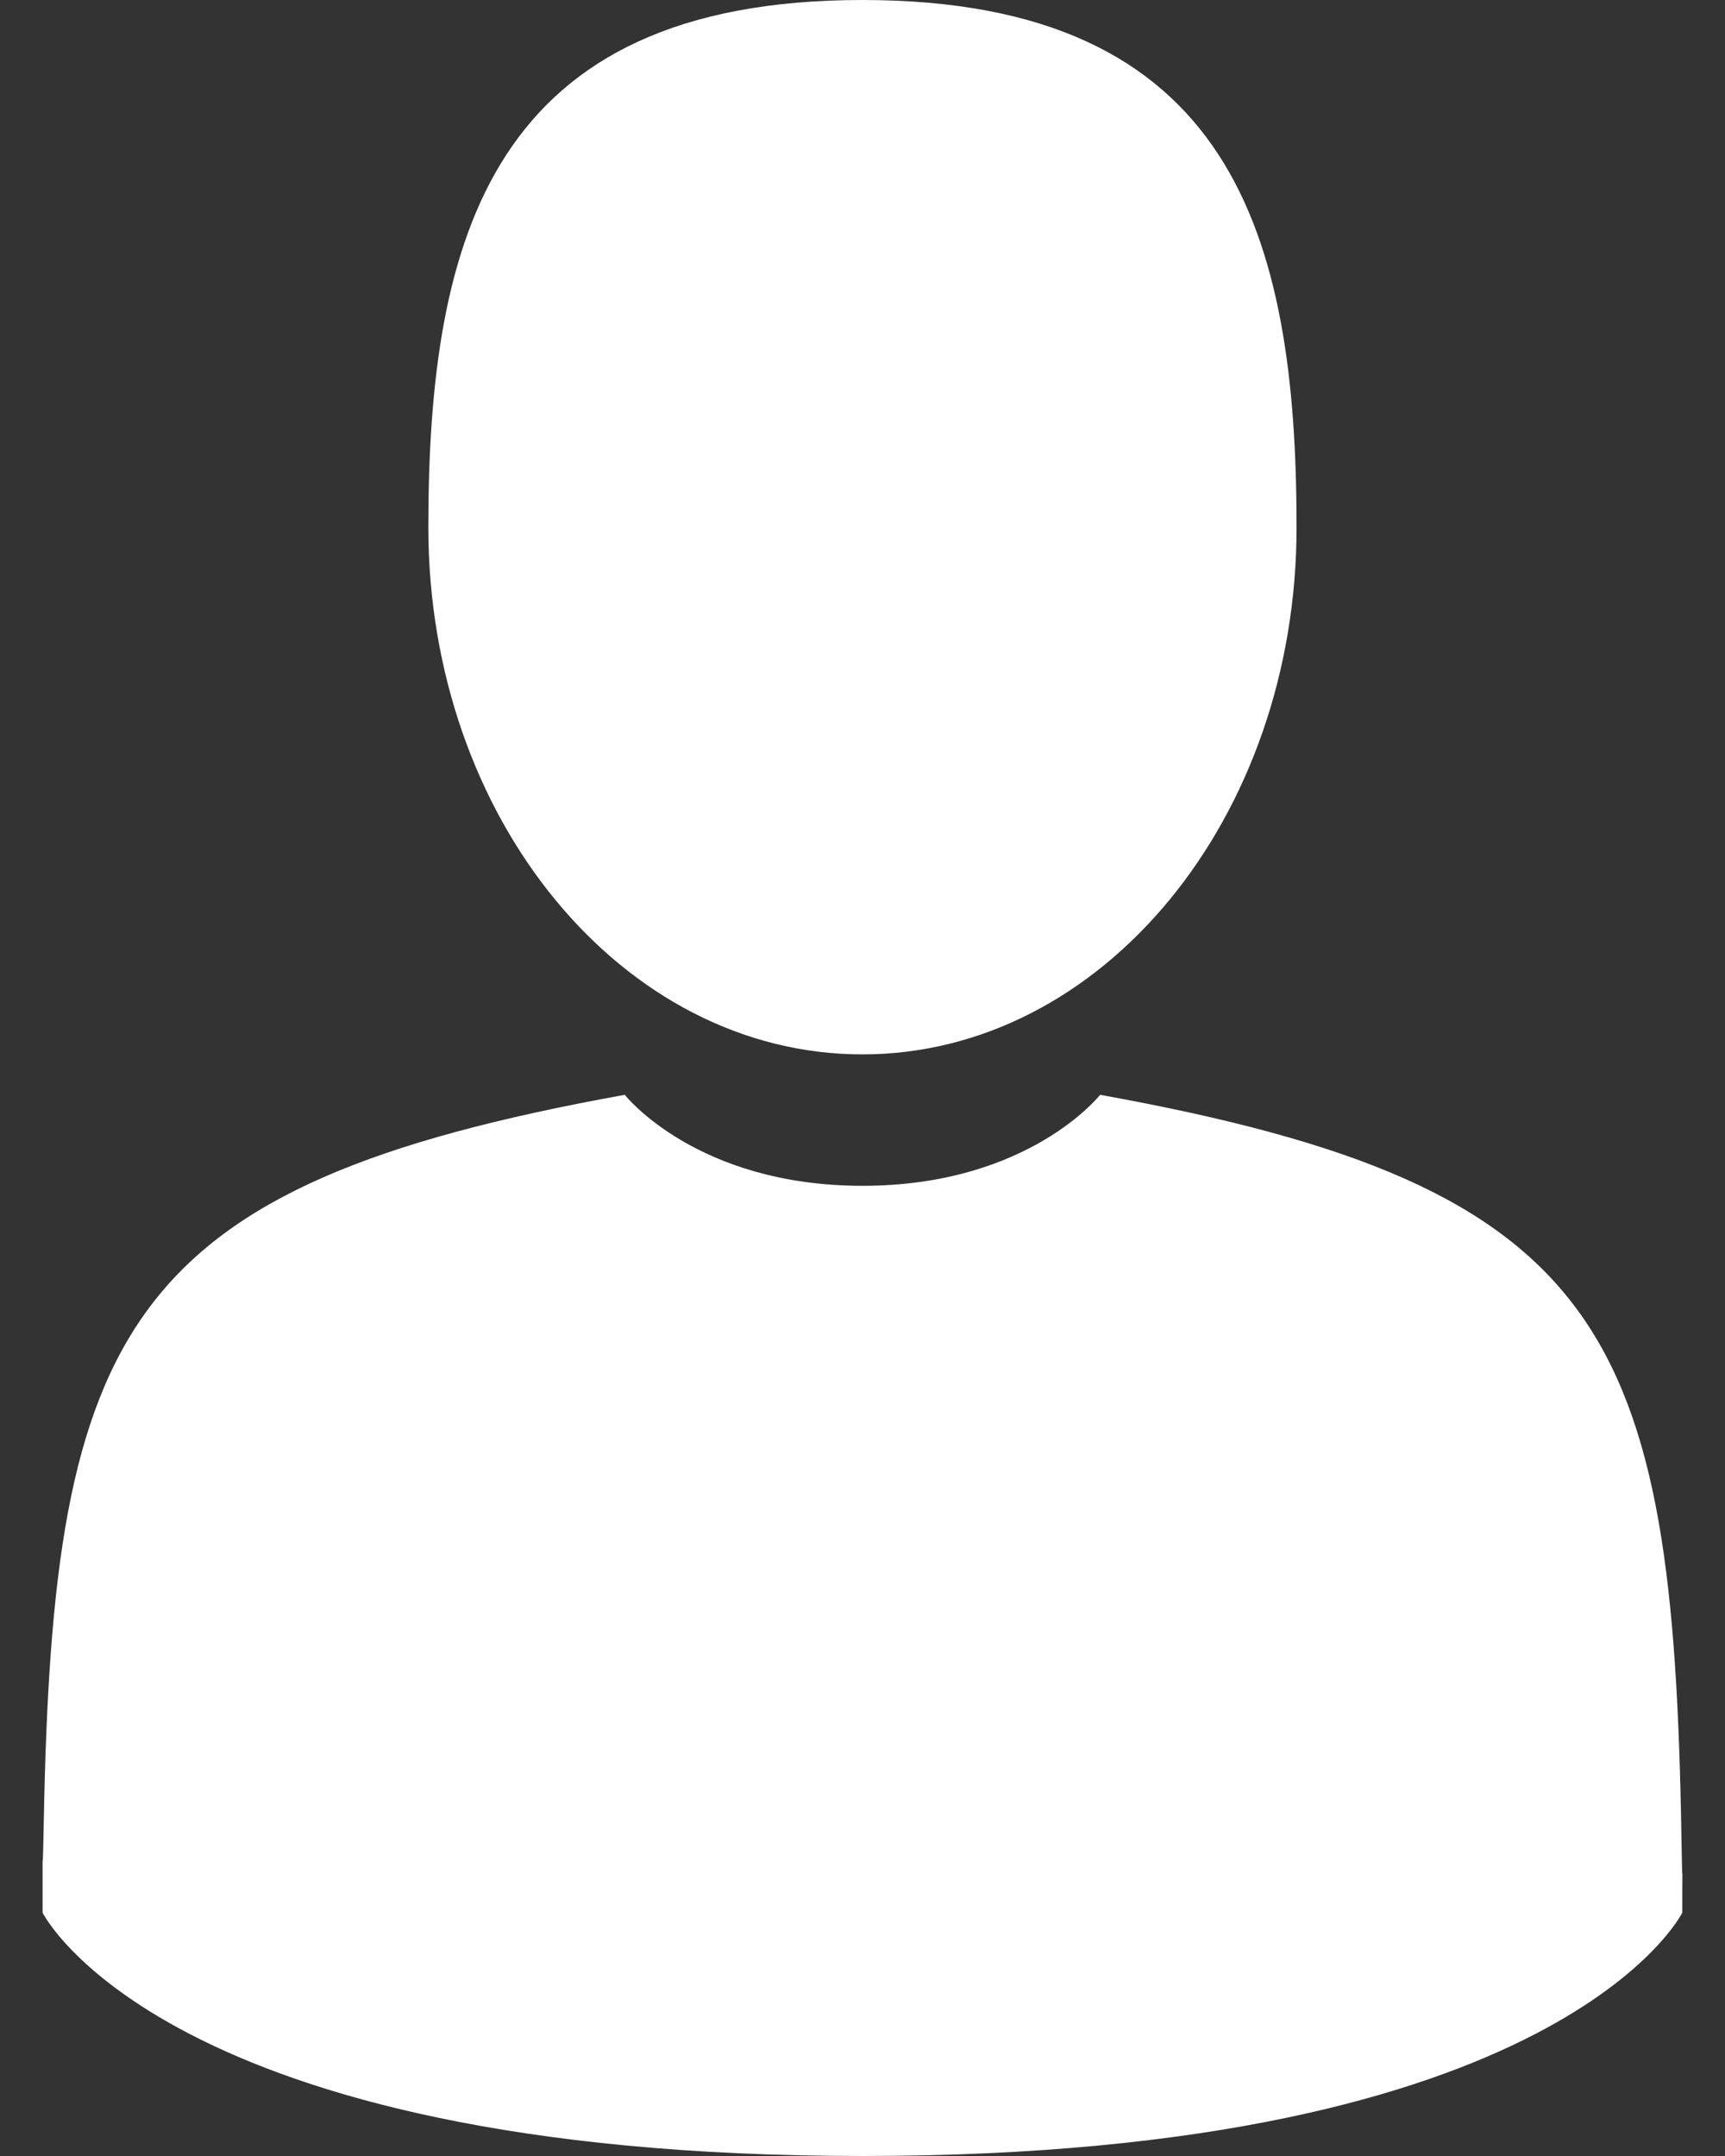
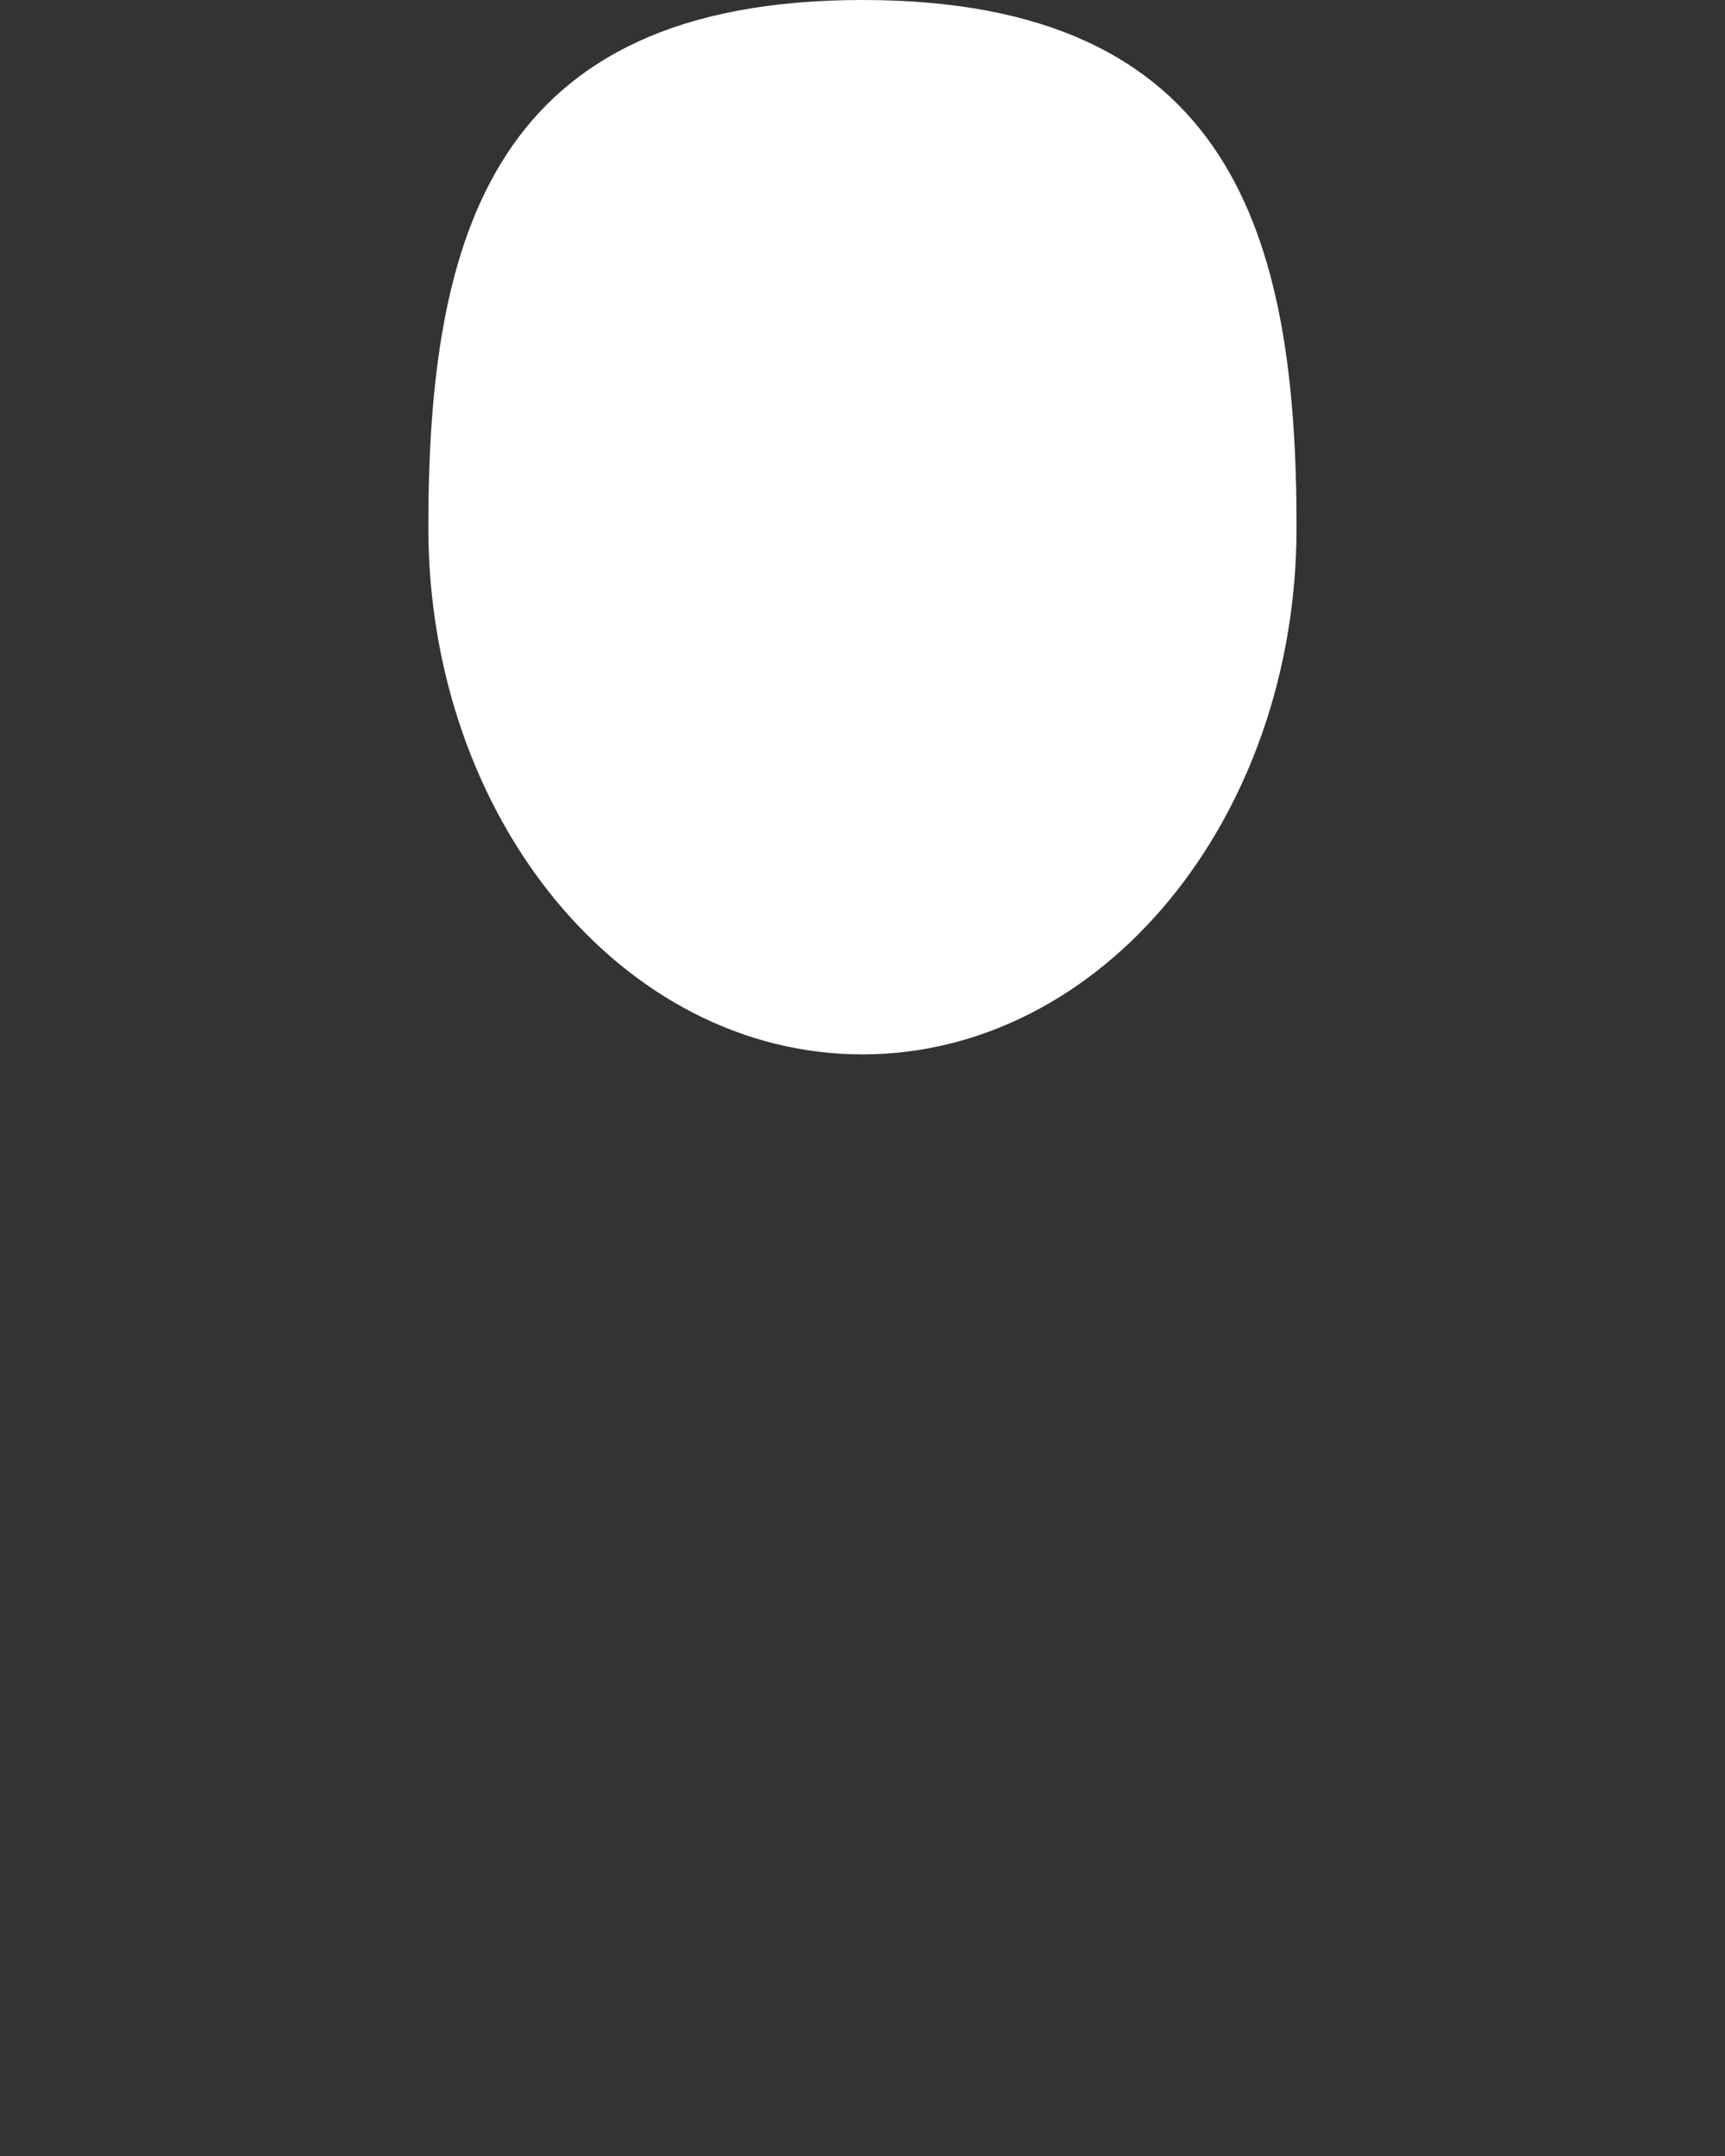
<svg xmlns="http://www.w3.org/2000/svg" width="16" height="20" viewBox="0 0 16 20" fill="none">
  <rect x="0" y="0" width="16" height="20" fill="#333333" stroke="none" />
  <path d="M7.999 9.781C10.223 9.781 12.026 7.592 12.026 4.891C12.026 2.19 11.434 0 7.999 0C4.565 0 3.973 2.19 3.973 4.891C3.973 7.592 5.775 9.781 7.999 9.781Z" fill="white" />
-   <path d="M15.596 17.051C15.521 12.346 14.907 11.005 10.204 10.156C10.204 10.156 9.543 11 8 11C6.457 11 5.795 10.156 5.795 10.156C1.144 10.996 0.492 12.317 0.406 16.898C0.399 17.272 0.396 17.292 0.395 17.249C0.395 17.33 0.395 17.481 0.395 17.743C0.395 17.743 1.515 20 8 20C14.485 20 15.604 17.743 15.604 17.743C15.604 17.574 15.604 17.457 15.605 17.377C15.603 17.404 15.601 17.352 15.596 17.051Z" fill="white" />
</svg>